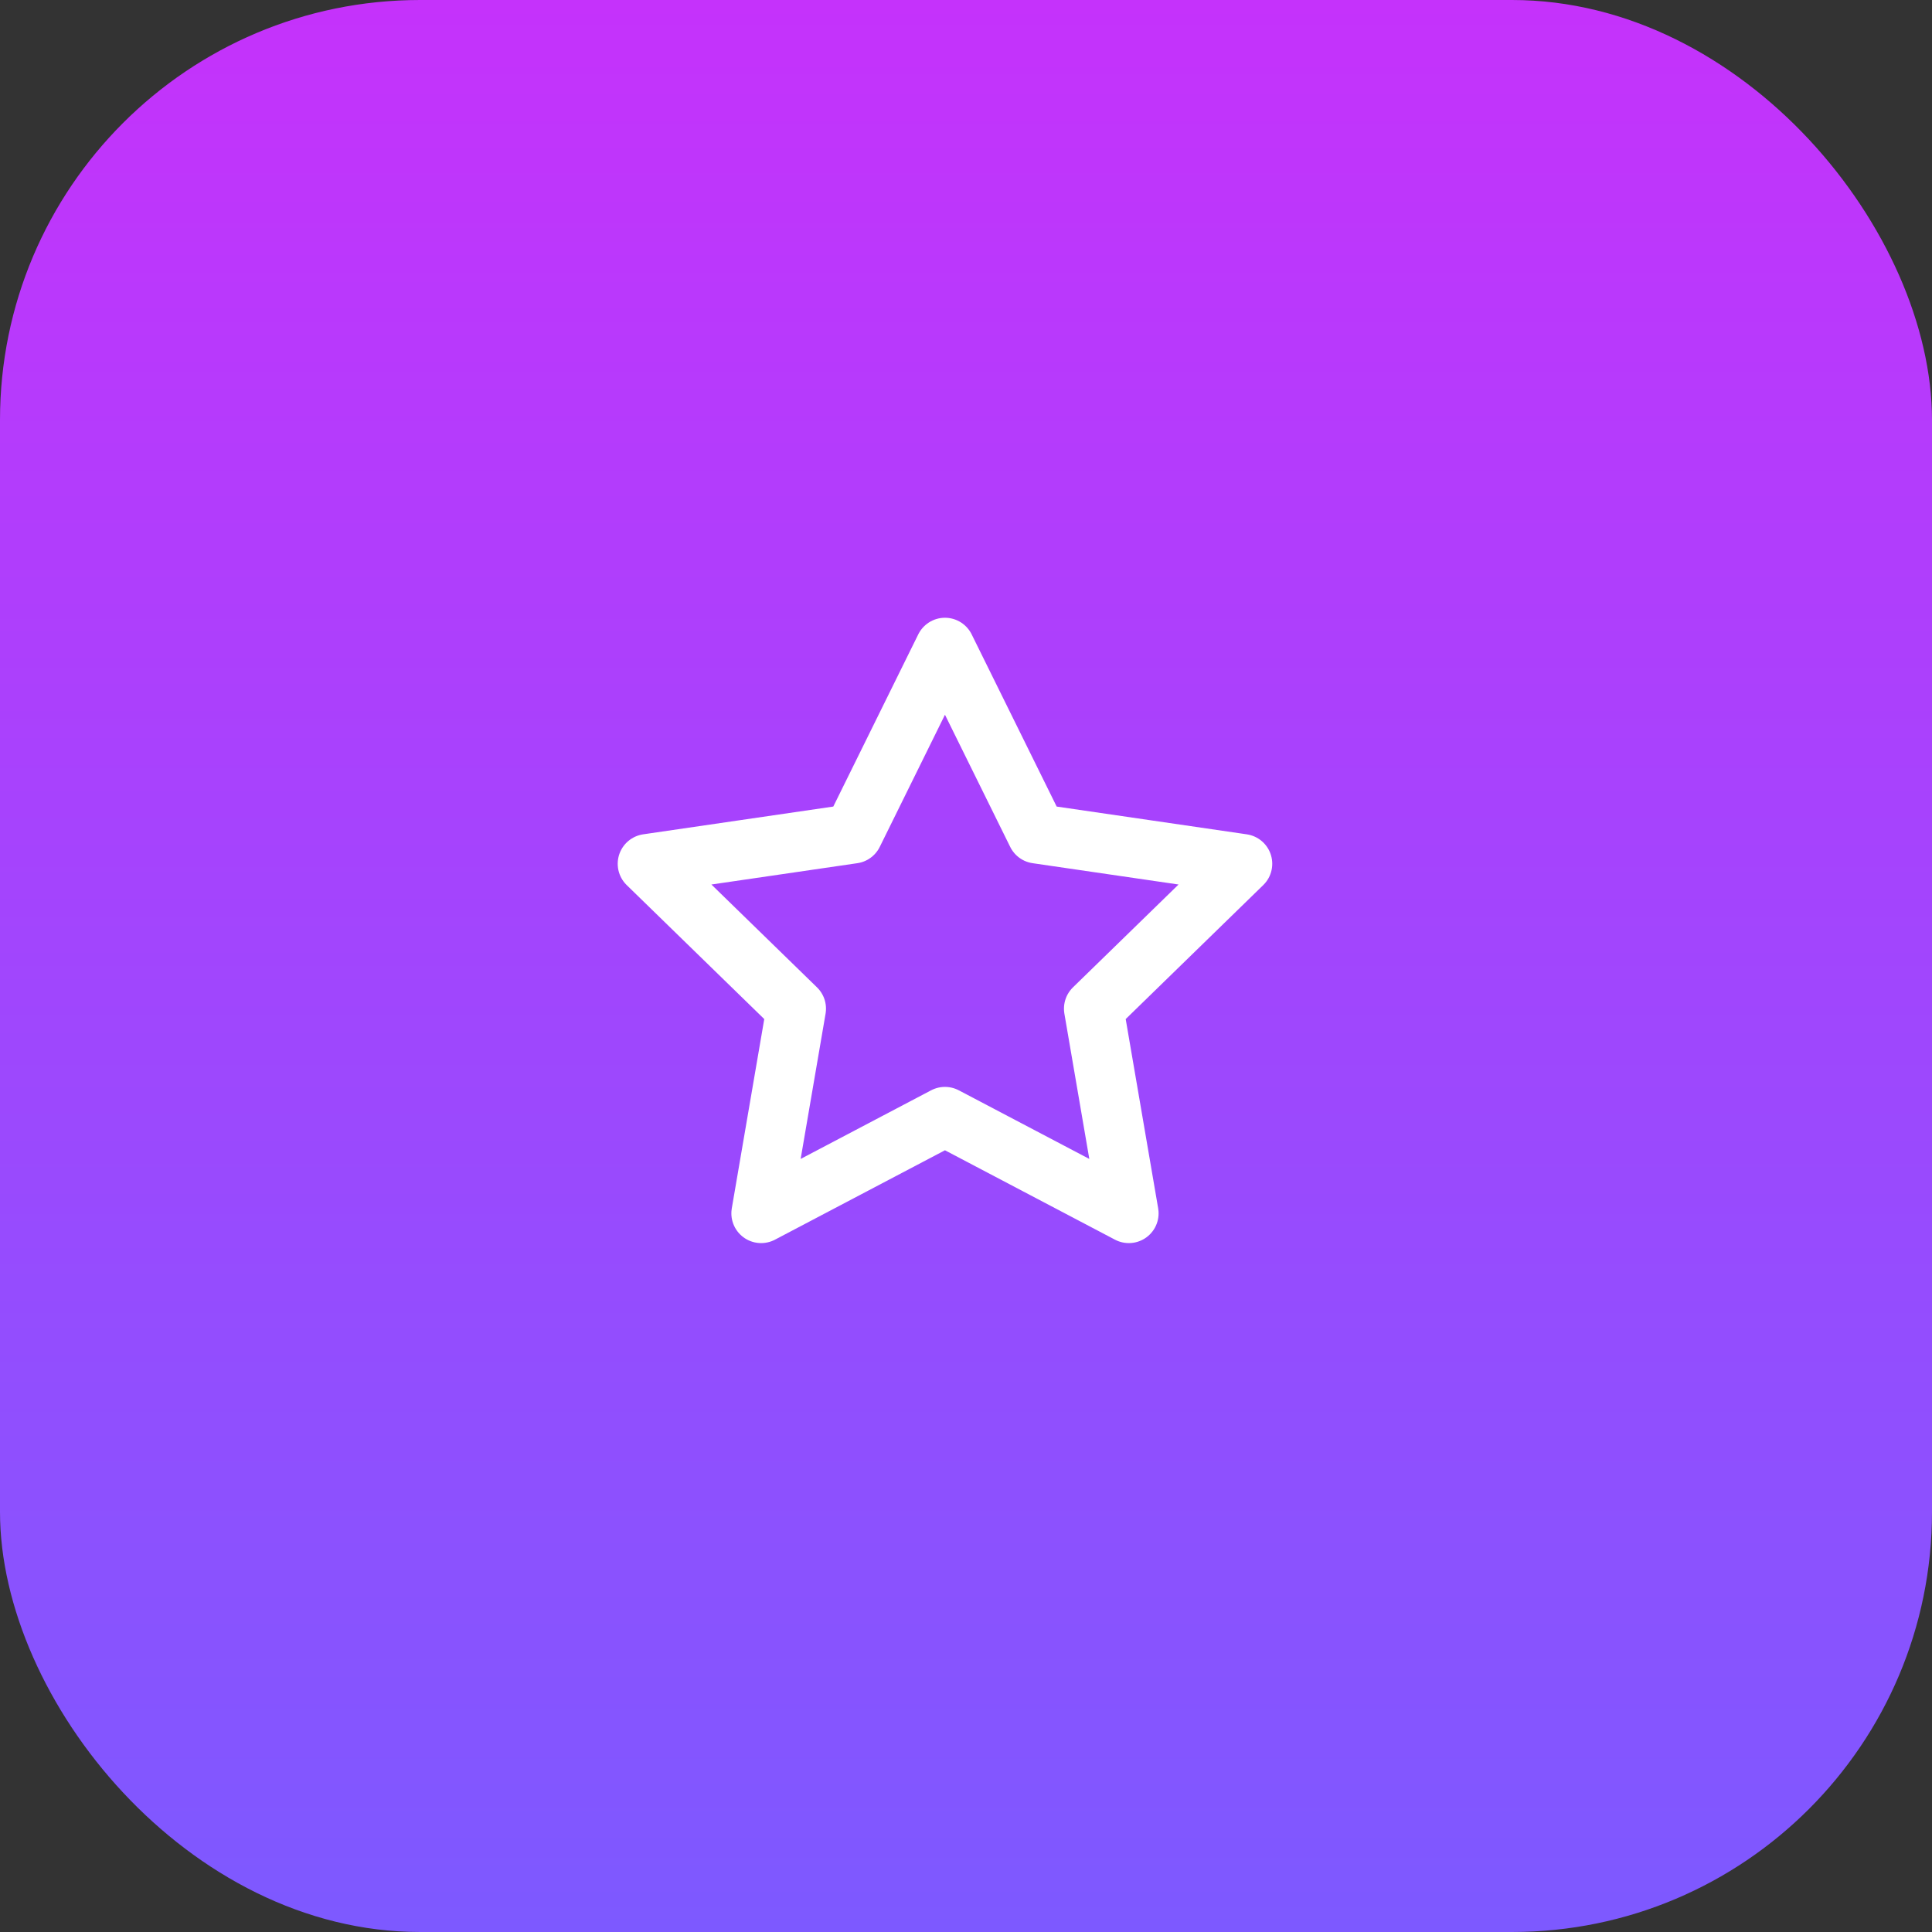
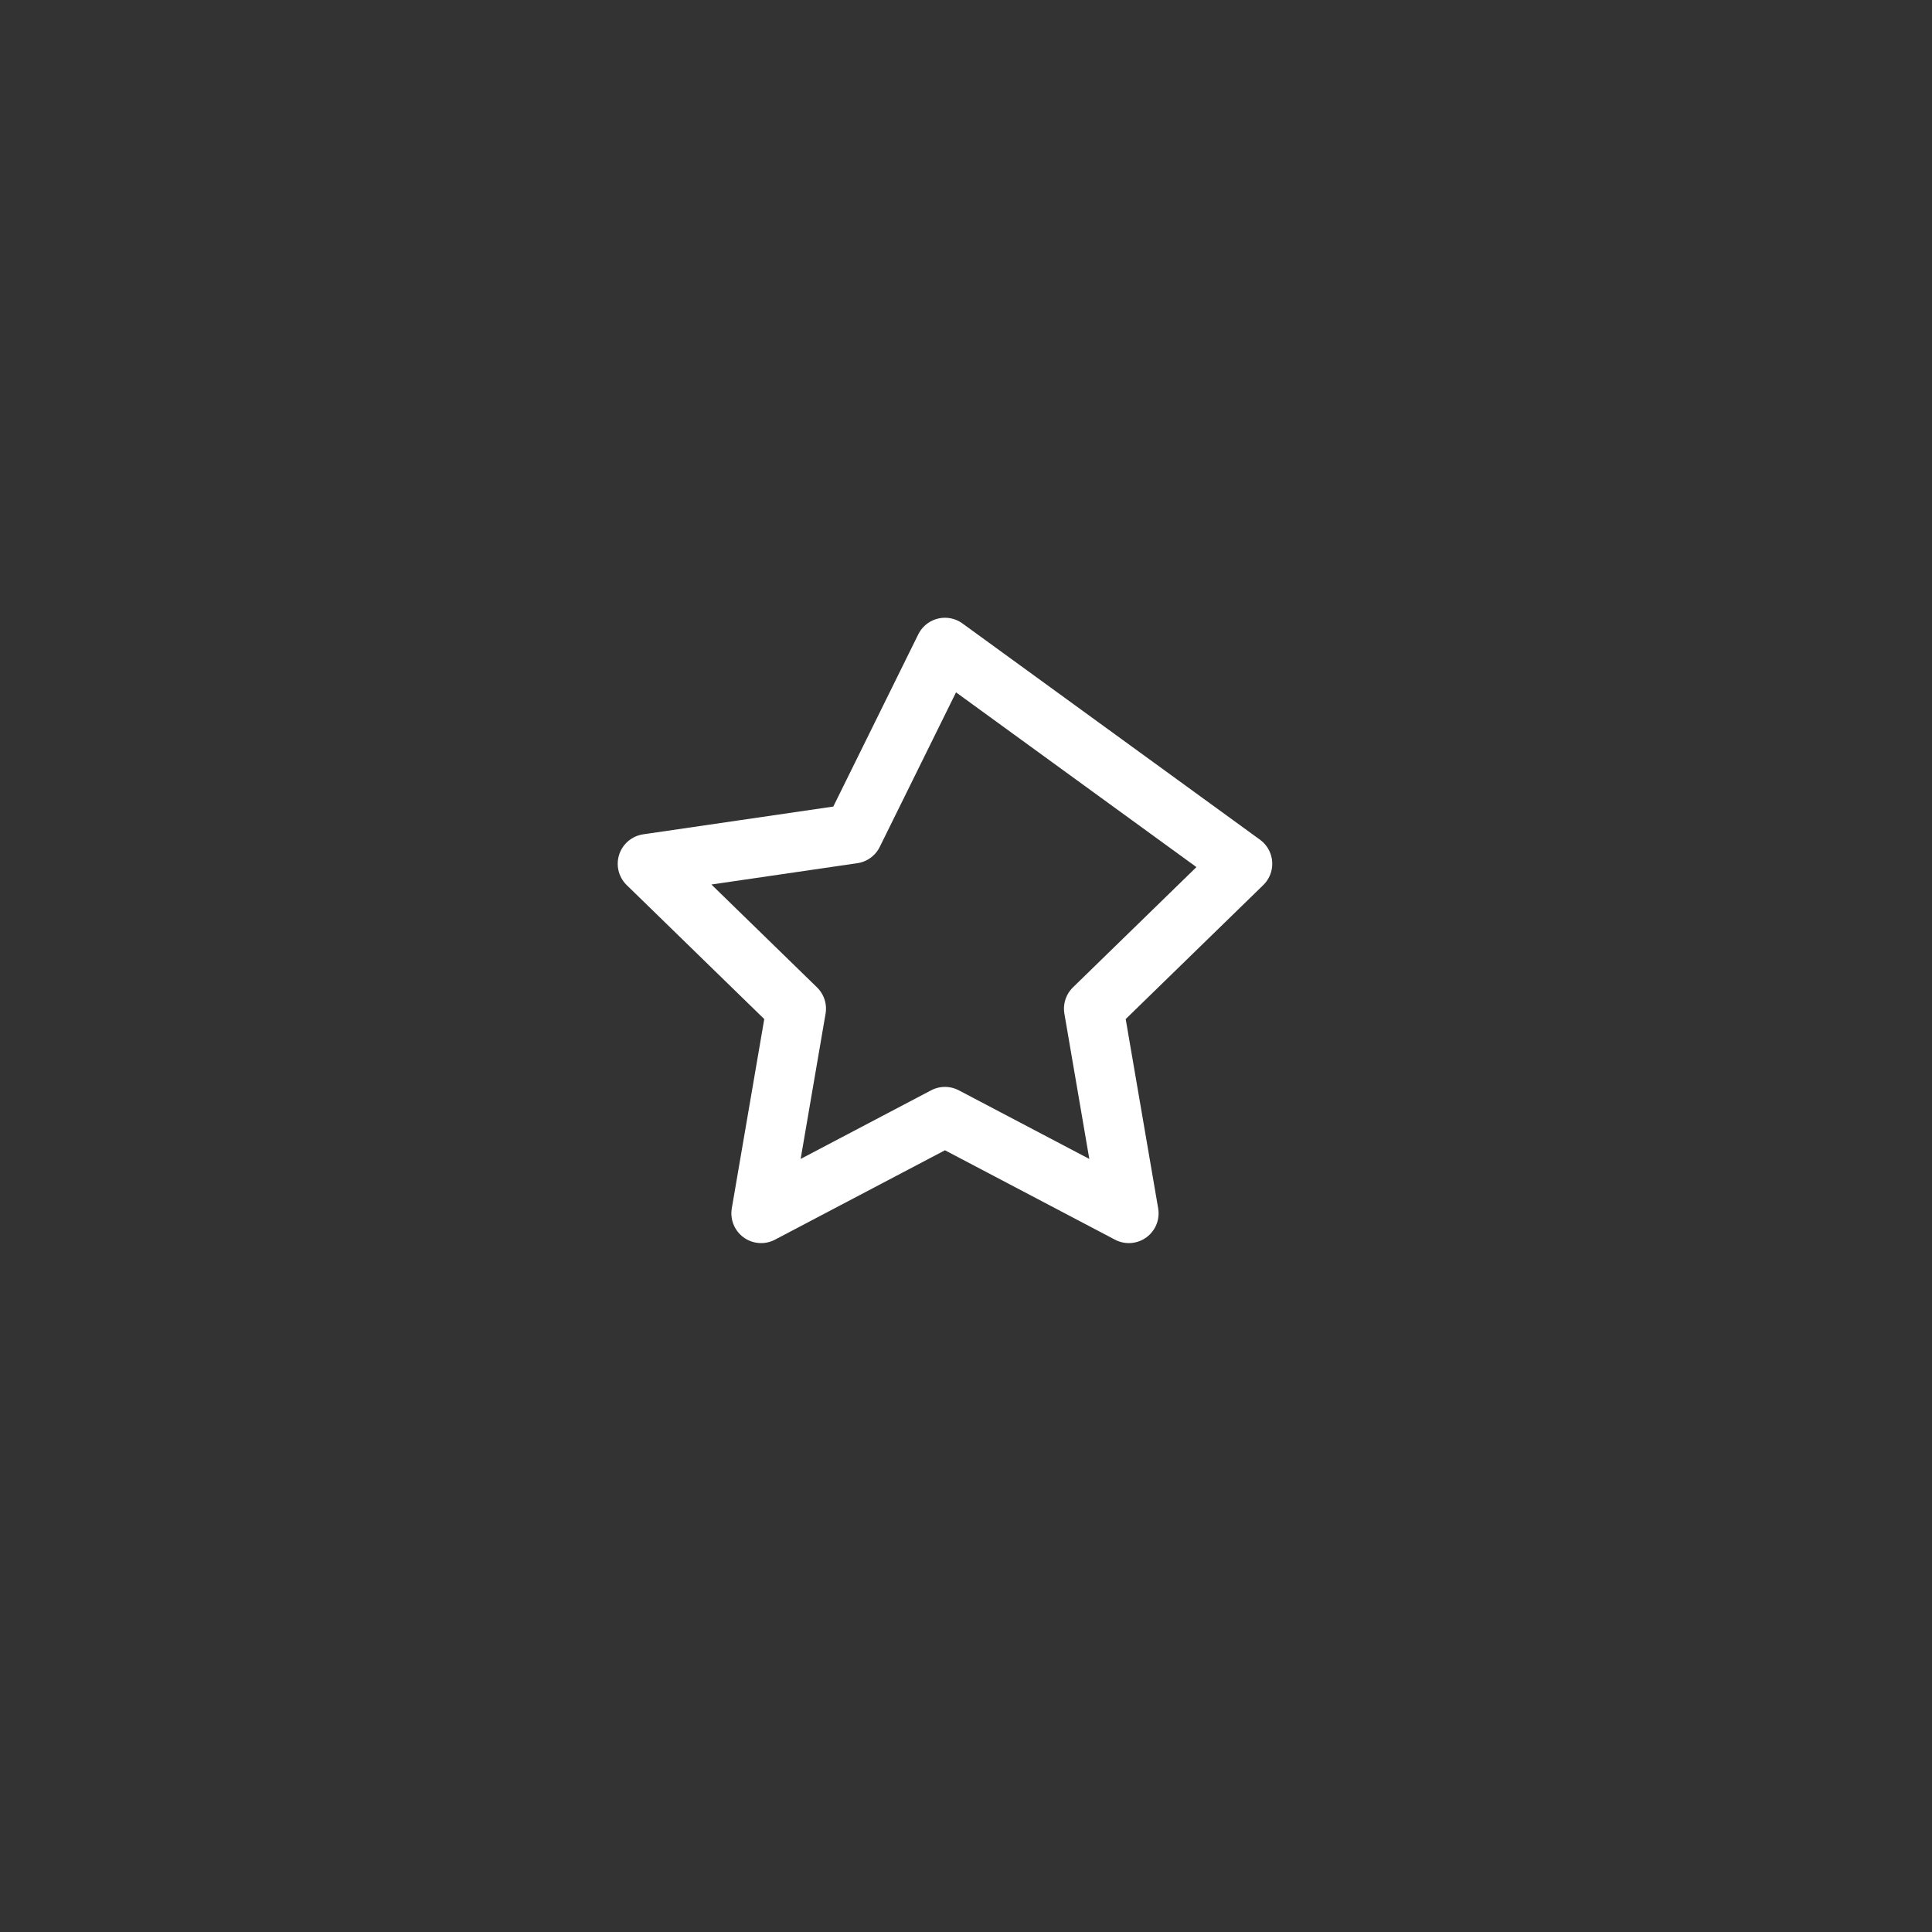
<svg xmlns="http://www.w3.org/2000/svg" width="46" height="46" viewBox="0 0 46 46" fill="none">
  <rect x="0" y="0" width="46" height="46" fill="#333333" stroke="none" />
-   <rect width="46" height="46" rx="10" fill="url(#paint0_linear_850_79)" />
-   <path d="M22.499 15.417L24.688 19.851L29.583 20.566L26.041 24.016L26.877 28.889L22.499 26.587L18.122 28.889L18.958 24.016L15.416 20.566L20.311 19.851L22.499 15.417Z" stroke="white" stroke-width="1.417" stroke-linecap="round" stroke-linejoin="round" />
+   <path d="M22.499 15.417L29.583 20.566L26.041 24.016L26.877 28.889L22.499 26.587L18.122 28.889L18.958 24.016L15.416 20.566L20.311 19.851L22.499 15.417Z" stroke="white" stroke-width="1.417" stroke-linecap="round" stroke-linejoin="round" />
  <defs>
    <linearGradient id="paint0_linear_850_79" x1="23" y1="0" x2="23" y2="46" gradientUnits="userSpaceOnUse">
      <stop stop-color="#C532FB" />
      <stop offset="1" stop-color="#7D59FF" />
    </linearGradient>
  </defs>
</svg>